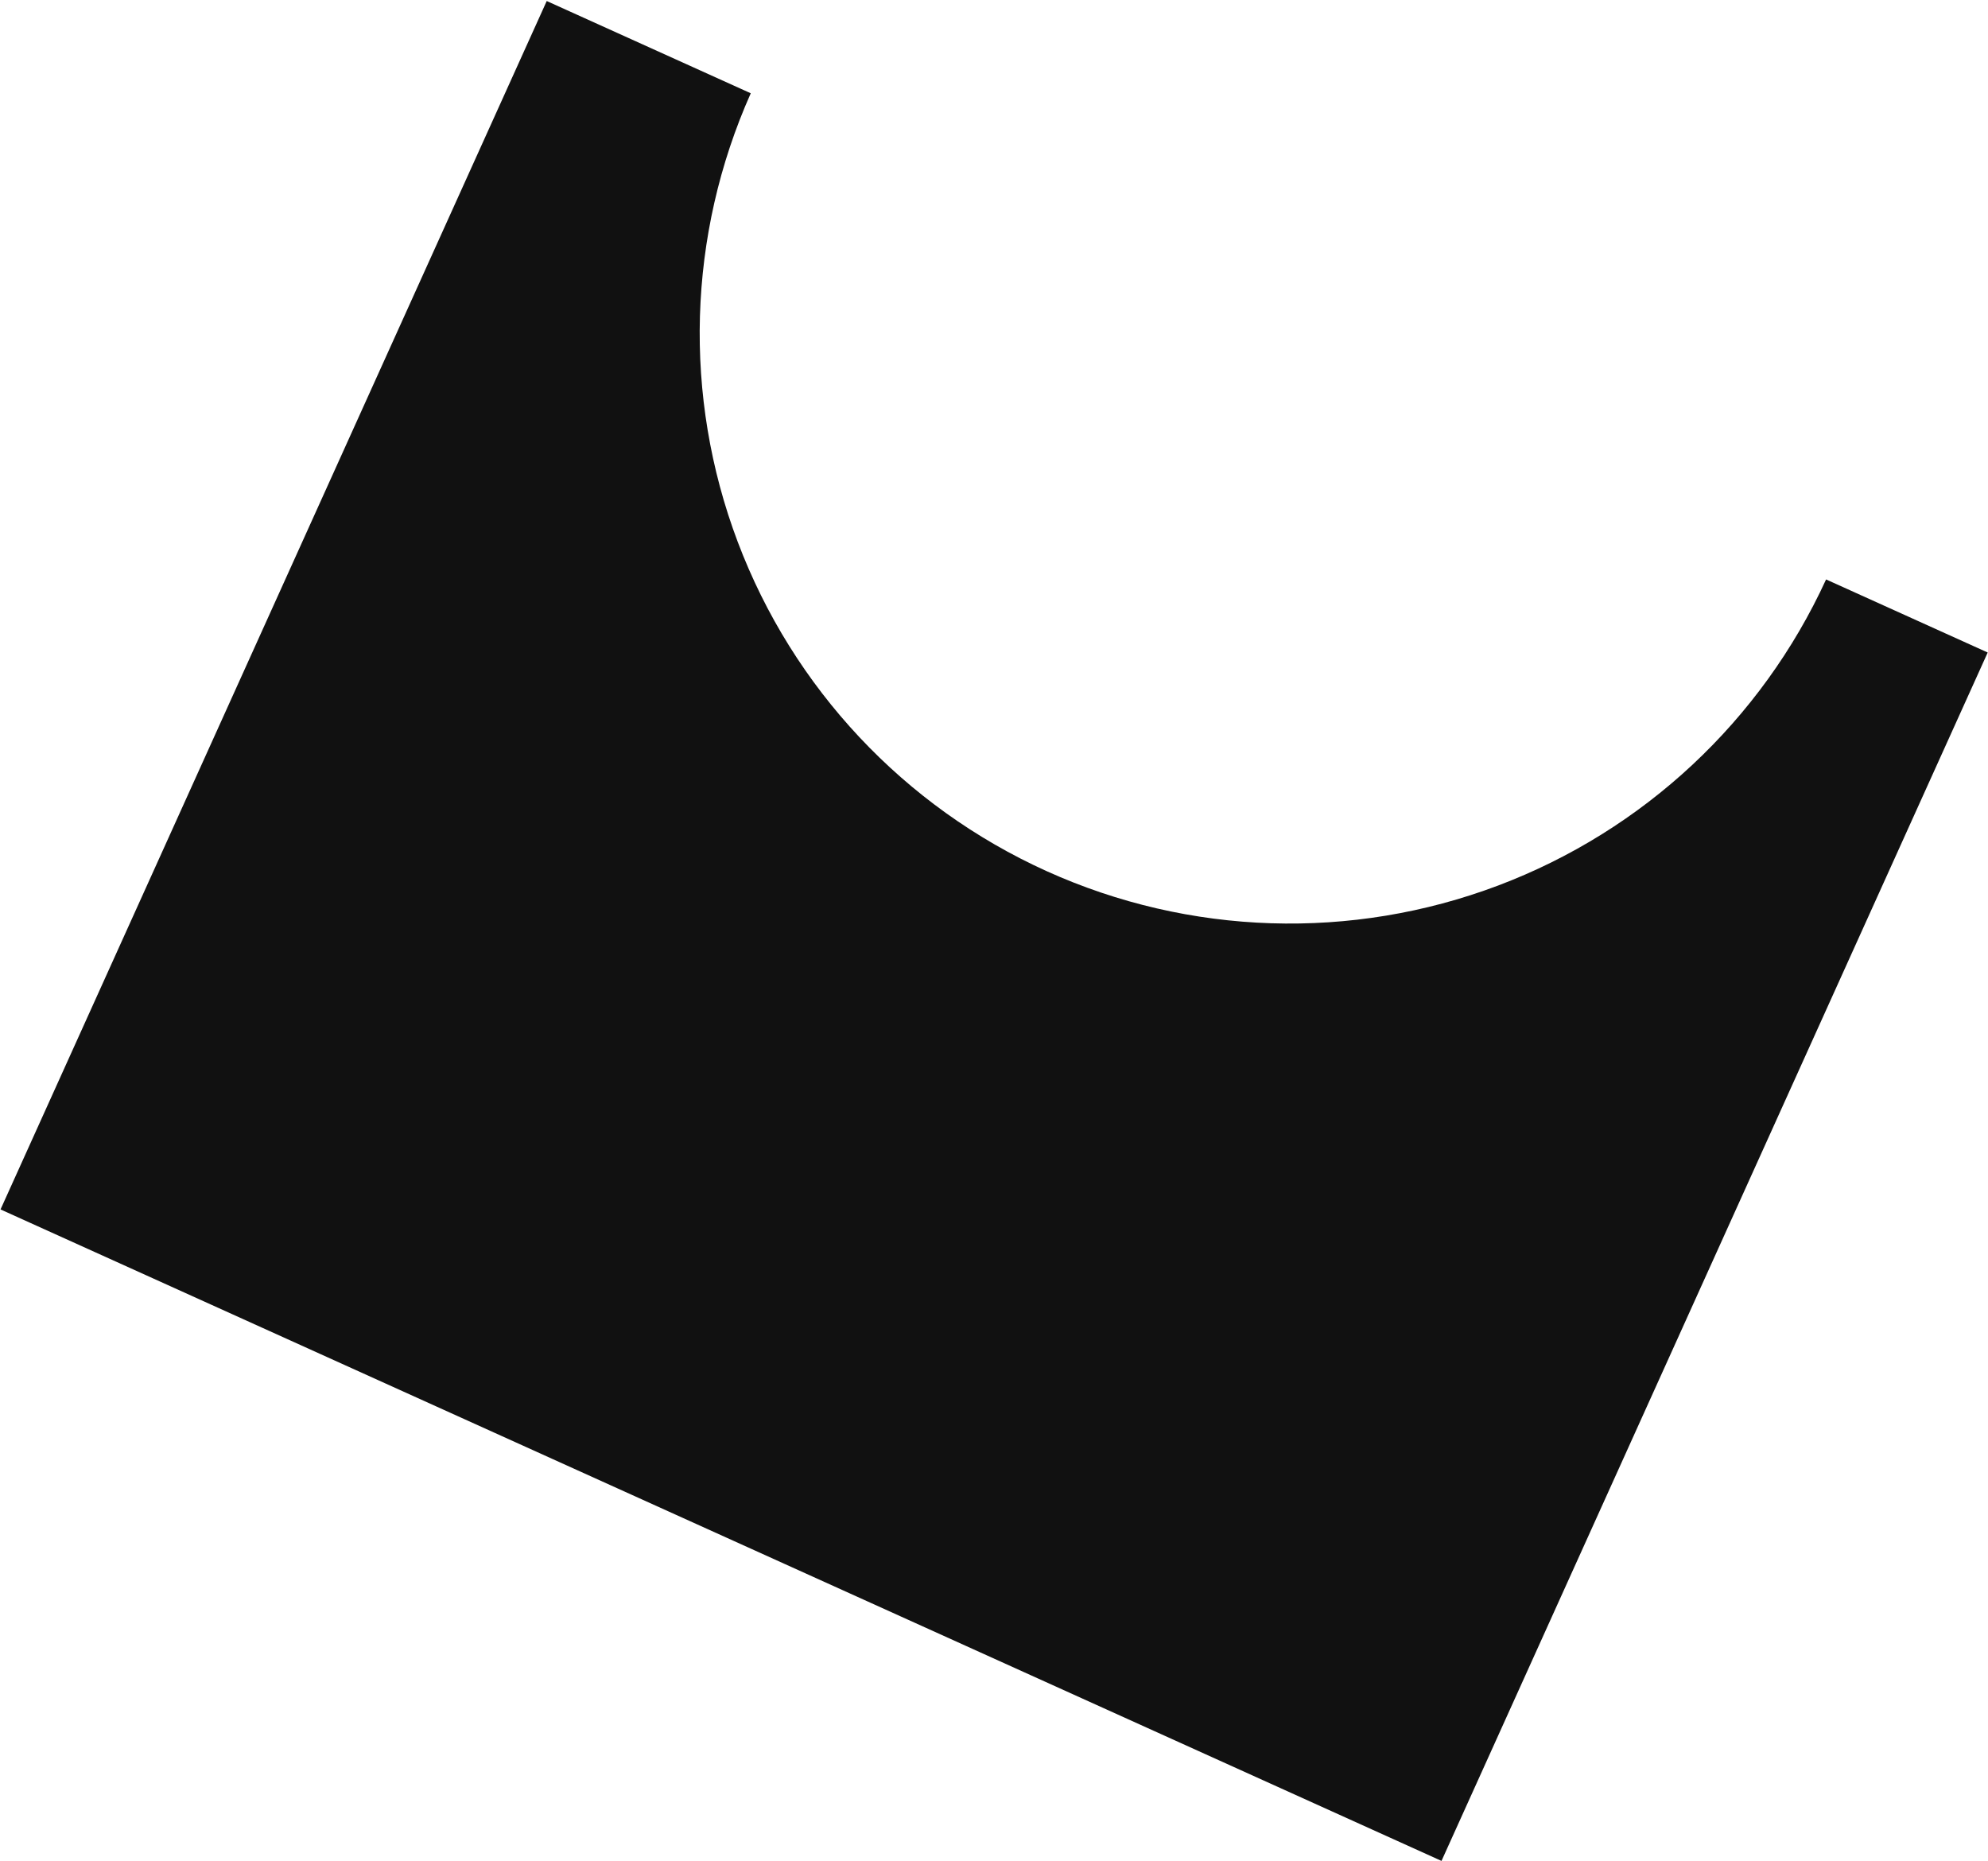
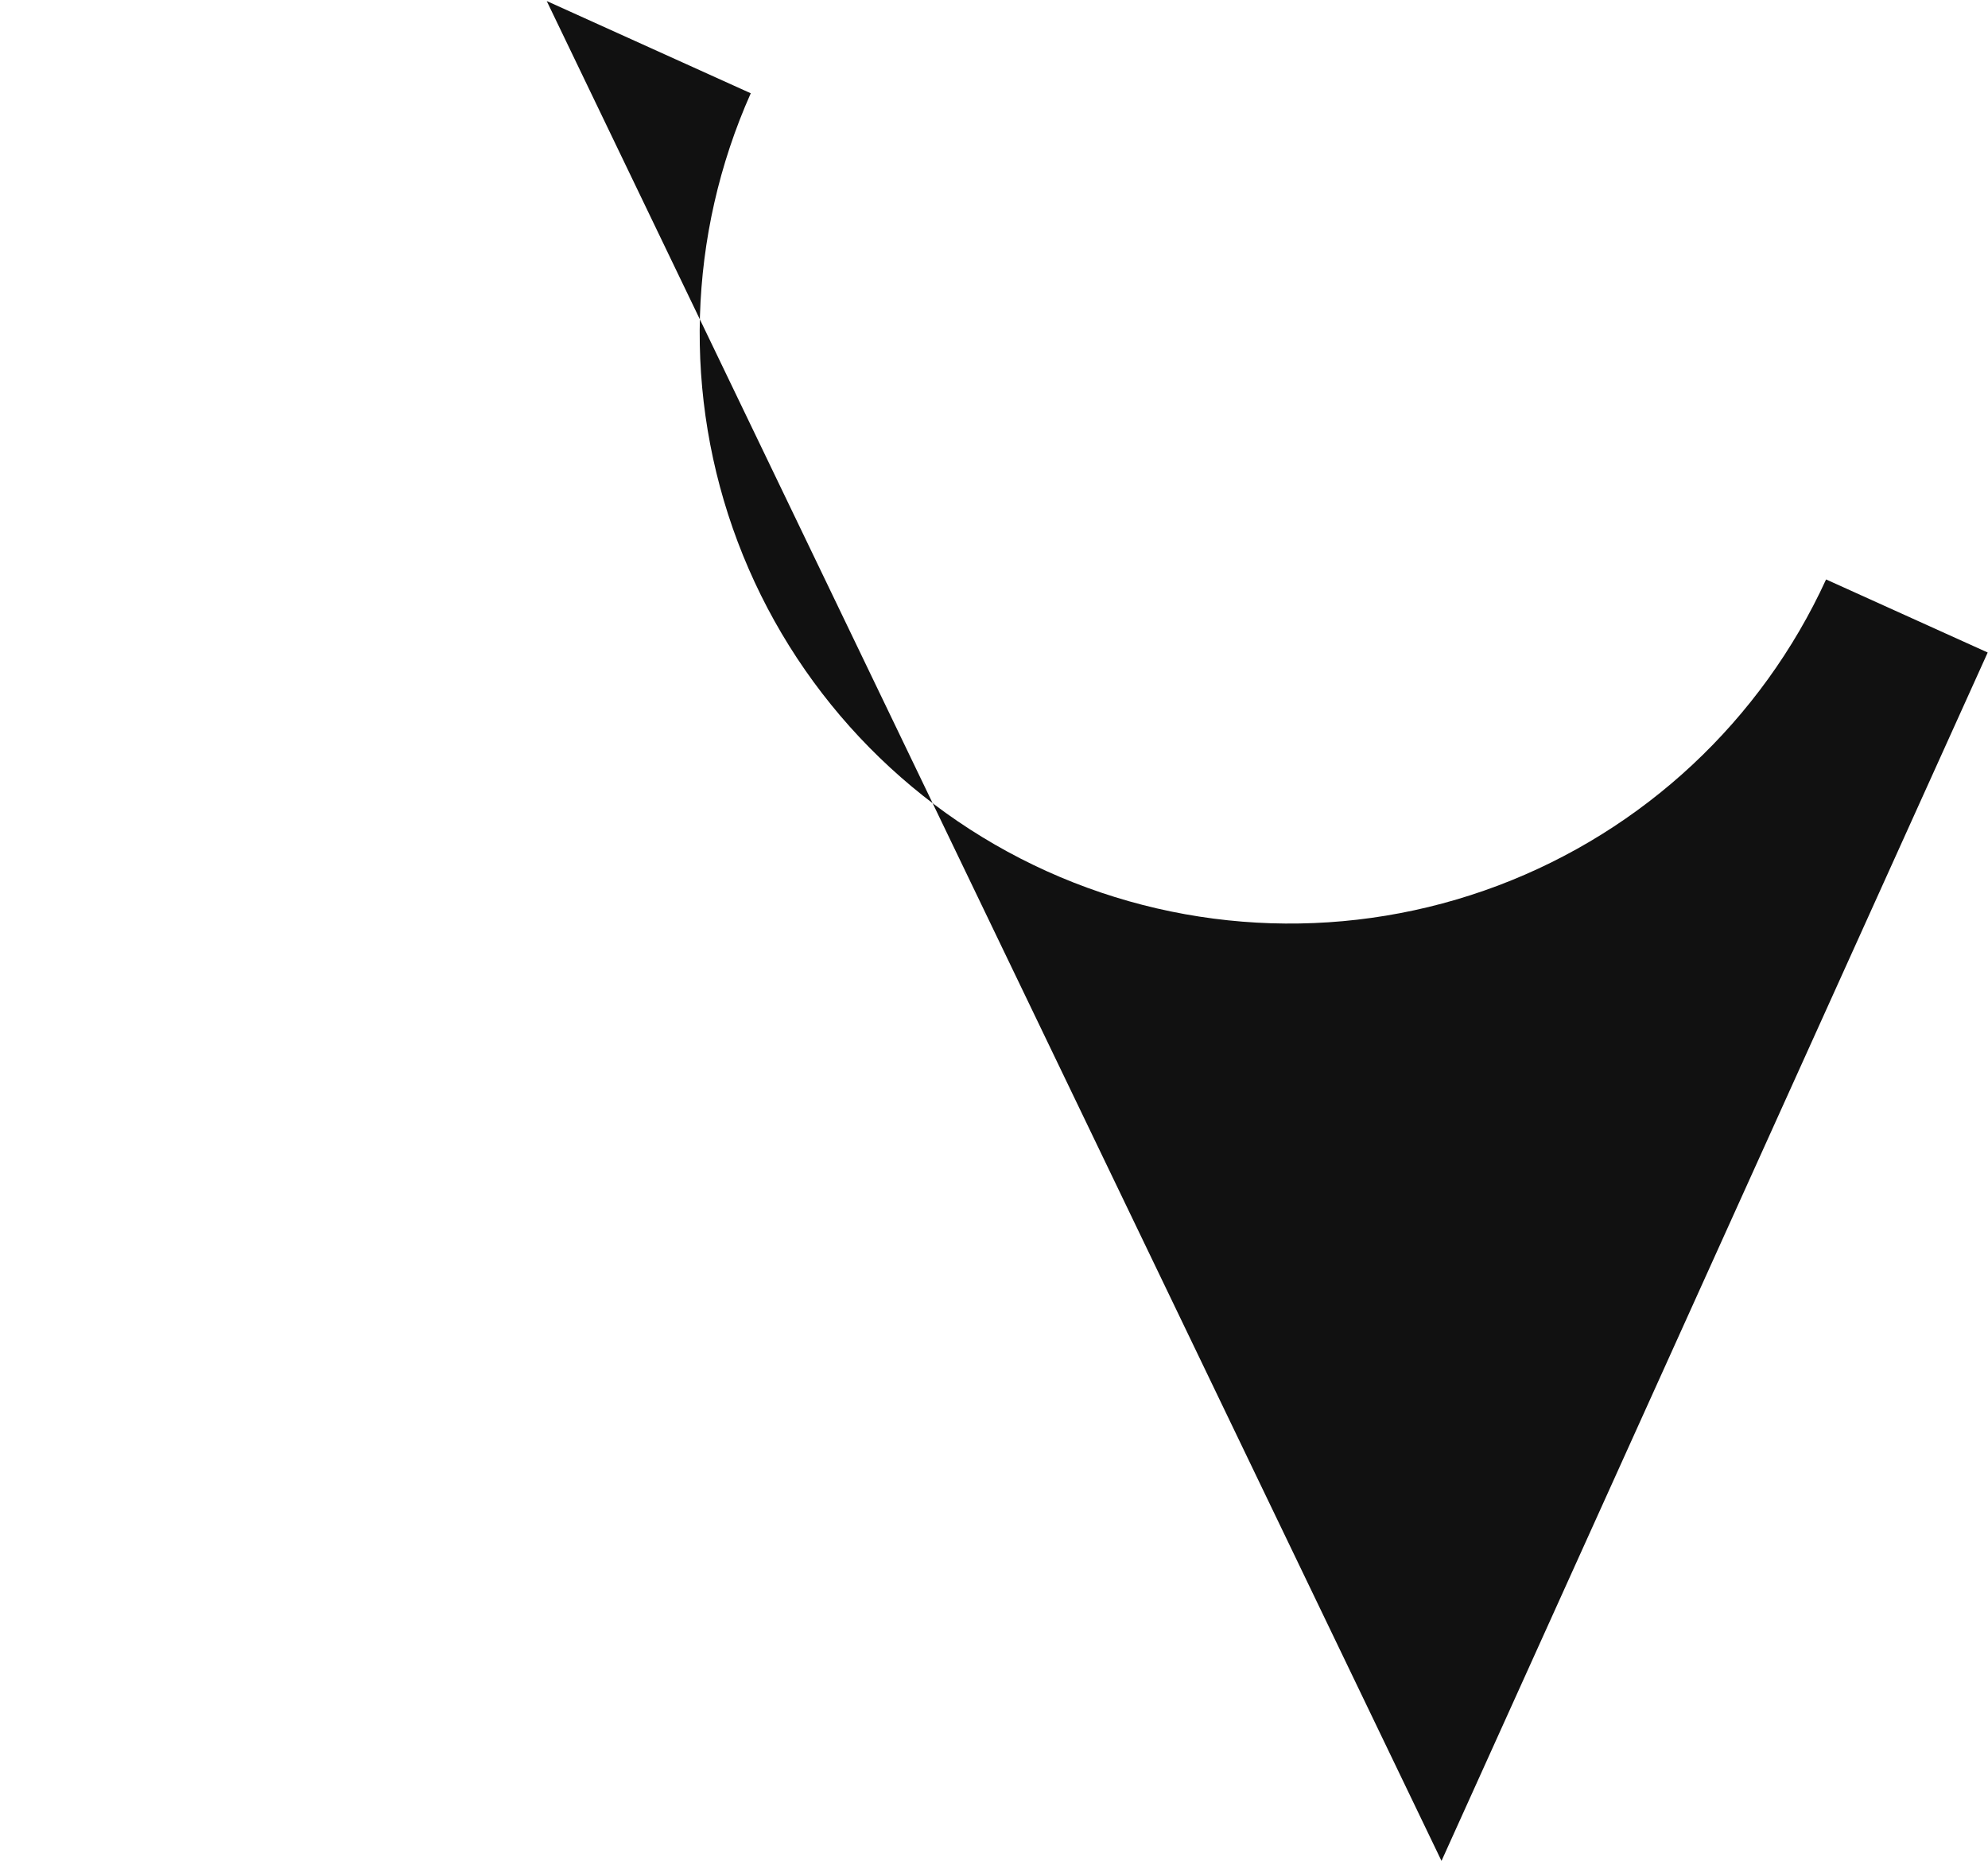
<svg xmlns="http://www.w3.org/2000/svg" width="1347" height="1261" viewBox="0 0 1347 1261" fill="none">
-   <path fill-rule="evenodd" clip-rule="evenodd" d="M508.69 63.191L370.442 0.695L0.357 819.367L976.713 1260.73L1346.8 442.061L1237.29 392.559C1193.42 488.229 1113.57 562.768 1015.04 599.948C915.836 637.385 805.822 633.878 709.202 590.2C612.581 546.523 537.269 466.252 499.833 367.046C462.653 268.519 465.857 159.331 508.69 63.191Z" fill="#111111" />
+   <path fill-rule="evenodd" clip-rule="evenodd" d="M508.69 63.191L370.442 0.695L976.713 1260.73L1346.8 442.061L1237.29 392.559C1193.42 488.229 1113.57 562.768 1015.04 599.948C915.836 637.385 805.822 633.878 709.202 590.2C612.581 546.523 537.269 466.252 499.833 367.046C462.653 268.519 465.857 159.331 508.69 63.191Z" fill="#111111" />
</svg>